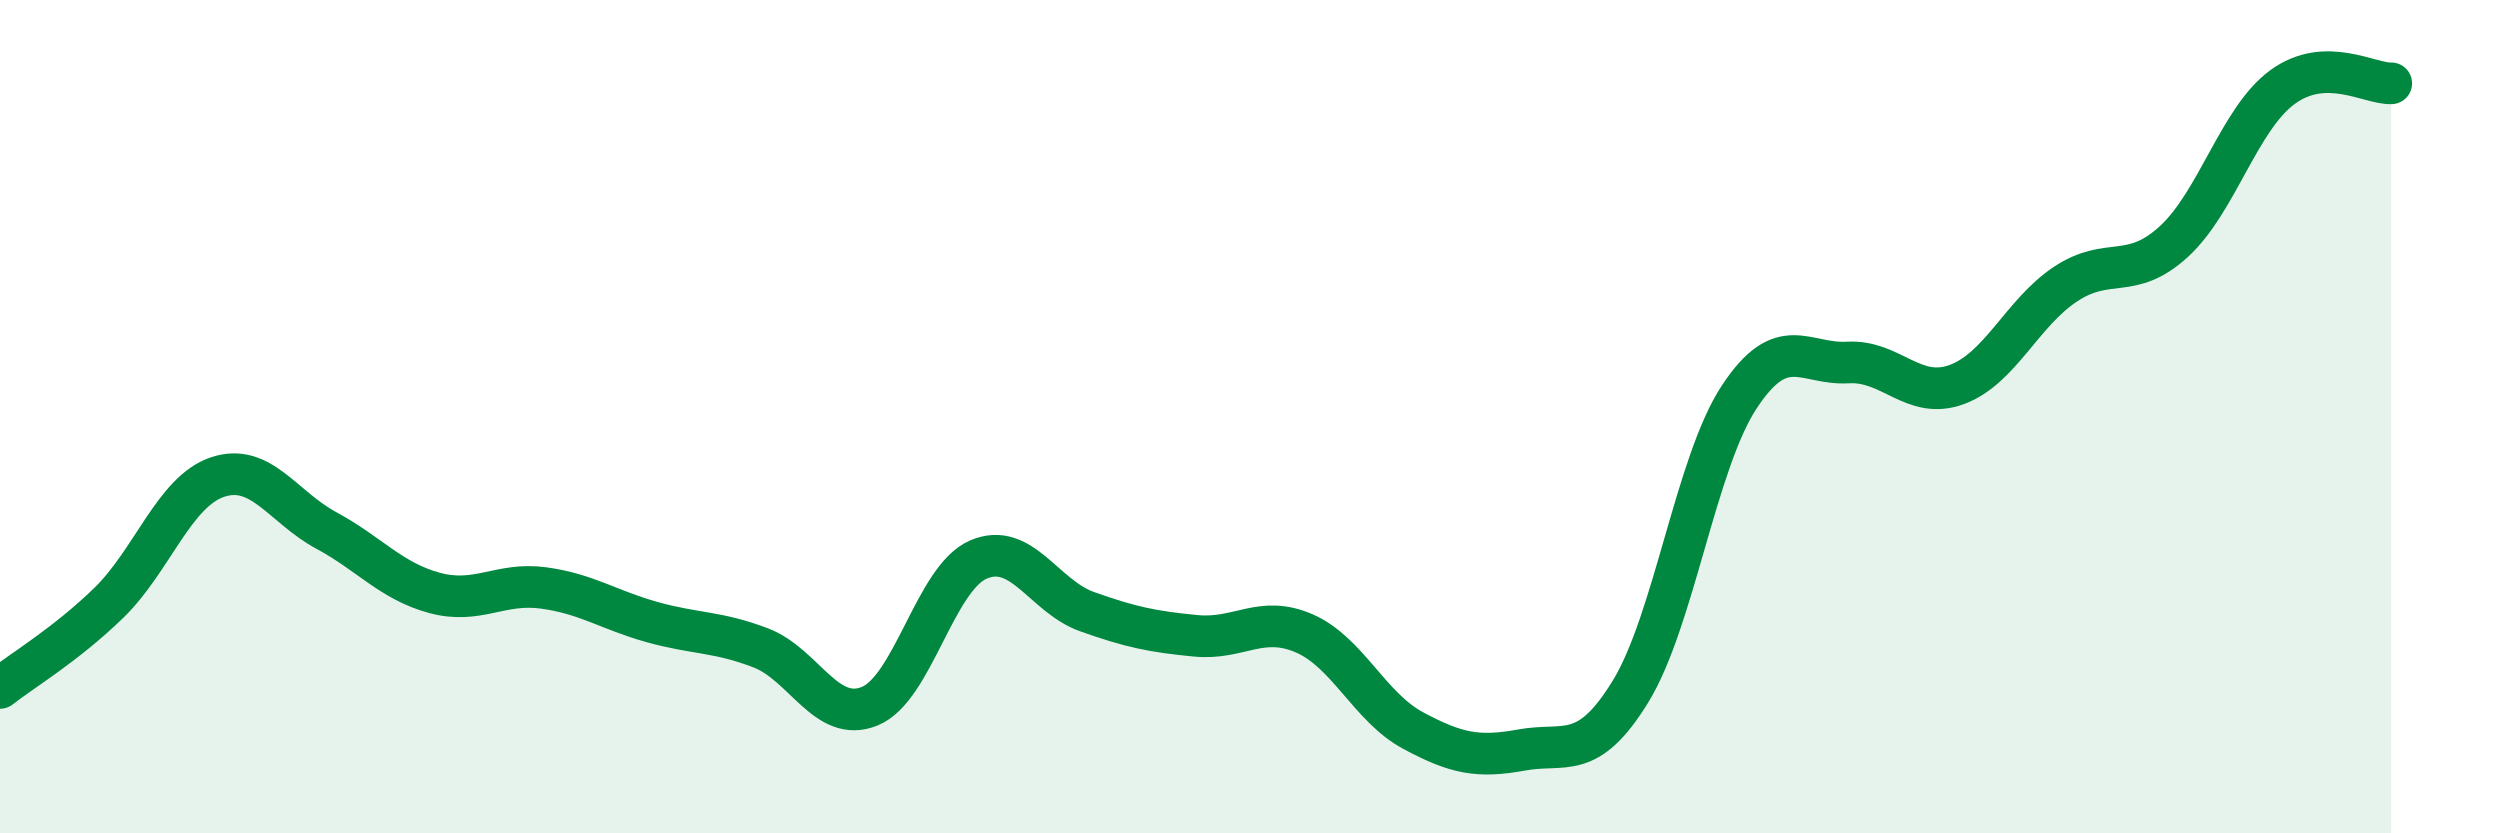
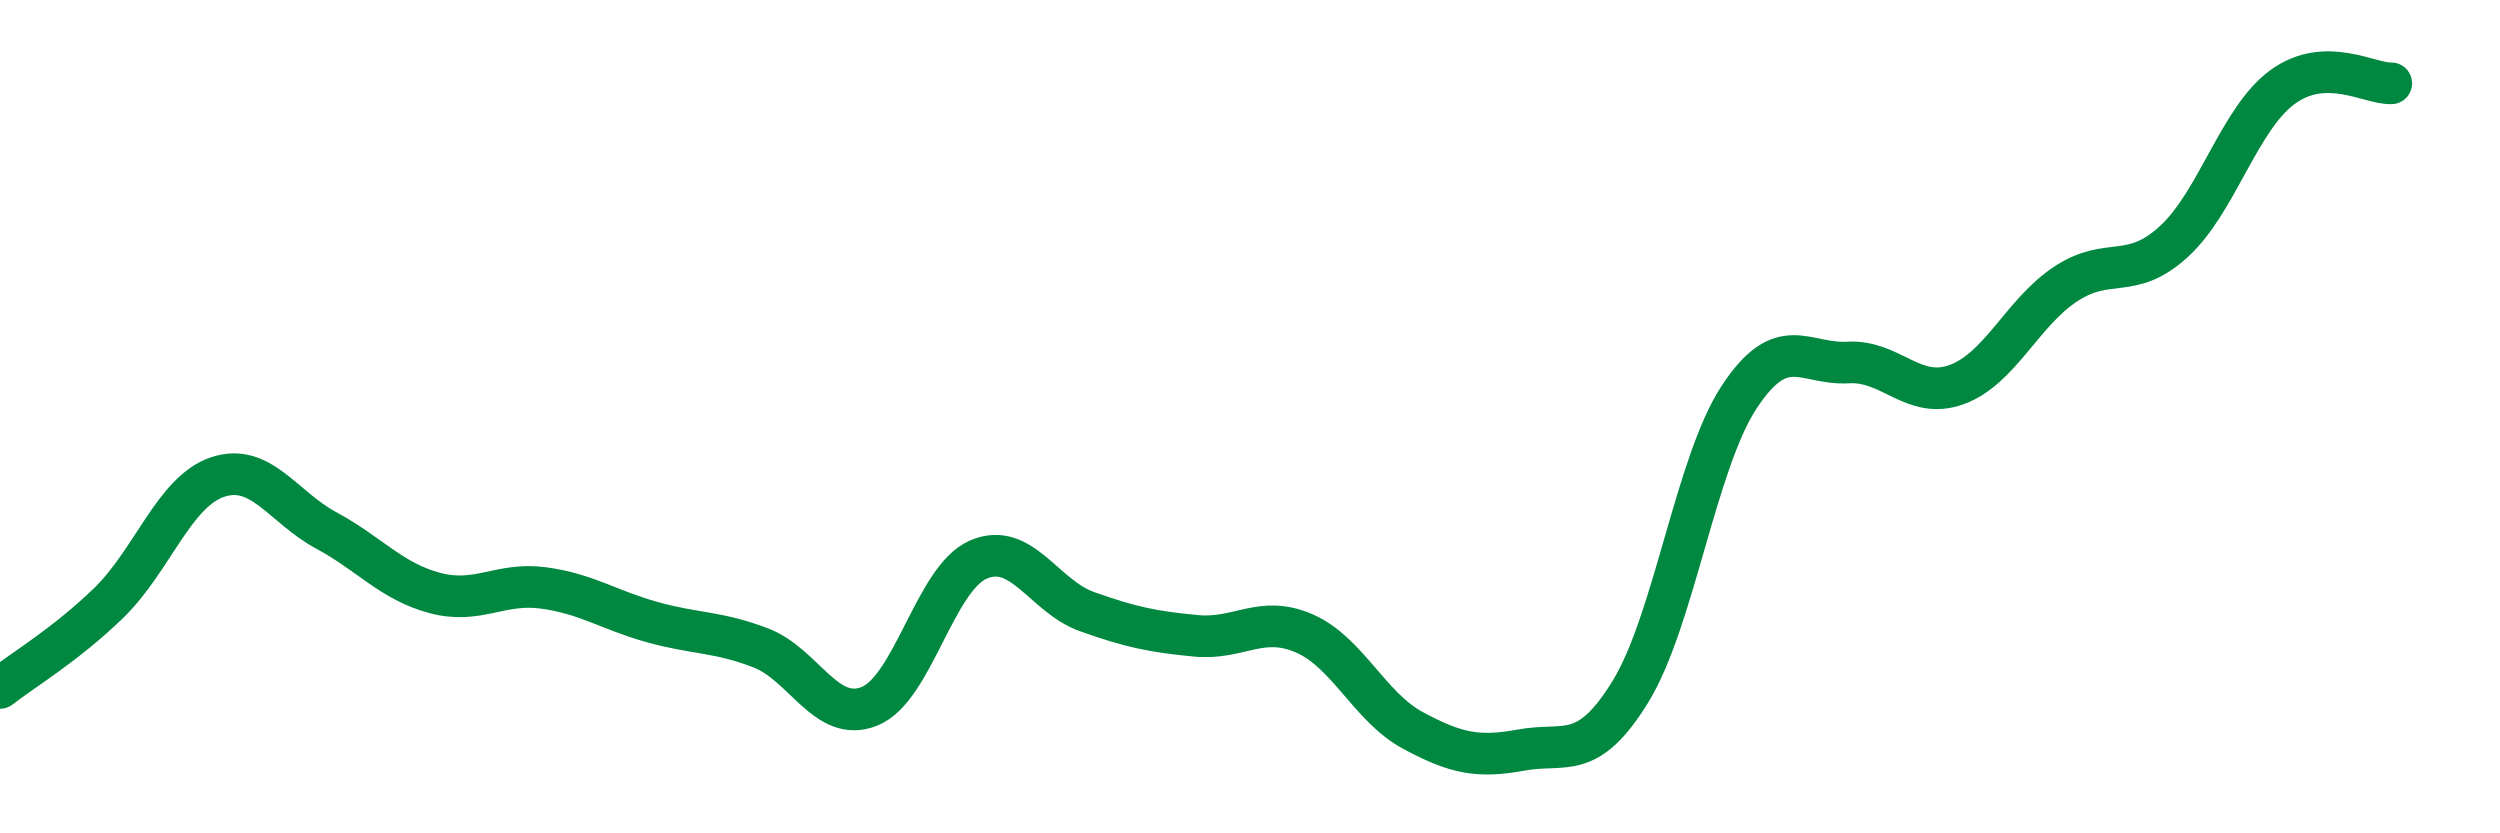
<svg xmlns="http://www.w3.org/2000/svg" width="60" height="20" viewBox="0 0 60 20">
-   <path d="M 0,16.51 C 0.52,16.1 1.57,15.48 2.61,14.47 C 3.65,13.46 4.18,11.8 5.22,11.45 C 6.26,11.1 6.79,12.17 7.83,12.73 C 8.87,13.29 9.39,13.95 10.43,14.23 C 11.47,14.51 12,13.97 13.04,14.11 C 14.08,14.25 14.61,14.64 15.65,14.93 C 16.69,15.22 17.22,15.15 18.26,15.55 C 19.3,15.95 19.83,17.37 20.87,16.95 C 21.91,16.53 22.44,13.88 23.48,13.43 C 24.52,12.98 25.05,14.31 26.09,14.68 C 27.13,15.05 27.66,15.16 28.7,15.26 C 29.74,15.36 30.26,14.75 31.3,15.2 C 32.34,15.65 32.87,16.97 33.91,17.53 C 34.95,18.09 35.48,18.19 36.52,18 C 37.56,17.81 38.09,18.29 39.13,16.6 C 40.17,14.91 40.7,11.11 41.74,9.53 C 42.78,7.95 43.31,8.76 44.35,8.7 C 45.39,8.64 45.92,9.61 46.96,9.23 C 48,8.85 48.53,7.51 49.57,6.82 C 50.61,6.13 51.13,6.75 52.17,5.8 C 53.21,4.85 53.74,2.85 54.78,2.09 C 55.82,1.33 56.87,2.02 57.39,2L57.39 20L0 20Z" fill="#008740" opacity="0.1" stroke-linecap="round" stroke-linejoin="round" />
  <path d="M 0,16.51 C 0.52,16.1 1.57,15.48 2.61,14.47 C 3.65,13.46 4.18,11.8 5.22,11.45 C 6.26,11.1 6.79,12.17 7.83,12.73 C 8.87,13.29 9.39,13.95 10.43,14.23 C 11.47,14.51 12,13.97 13.04,14.11 C 14.08,14.25 14.61,14.64 15.65,14.93 C 16.69,15.22 17.22,15.15 18.26,15.55 C 19.3,15.95 19.83,17.37 20.87,16.95 C 21.91,16.53 22.44,13.88 23.48,13.43 C 24.52,12.98 25.05,14.31 26.09,14.68 C 27.13,15.05 27.66,15.16 28.7,15.26 C 29.74,15.36 30.26,14.75 31.3,15.2 C 32.34,15.65 32.87,16.97 33.91,17.53 C 34.95,18.09 35.48,18.19 36.52,18 C 37.56,17.81 38.09,18.29 39.13,16.6 C 40.17,14.91 40.7,11.11 41.74,9.53 C 42.78,7.95 43.31,8.76 44.35,8.7 C 45.39,8.64 45.92,9.61 46.96,9.23 C 48,8.85 48.53,7.51 49.57,6.82 C 50.61,6.13 51.13,6.75 52.17,5.8 C 53.21,4.85 53.74,2.85 54.78,2.09 C 55.82,1.33 56.87,2.02 57.39,2" stroke="#008740" stroke-width="1" fill="none" stroke-linecap="round" stroke-linejoin="round" />
</svg>